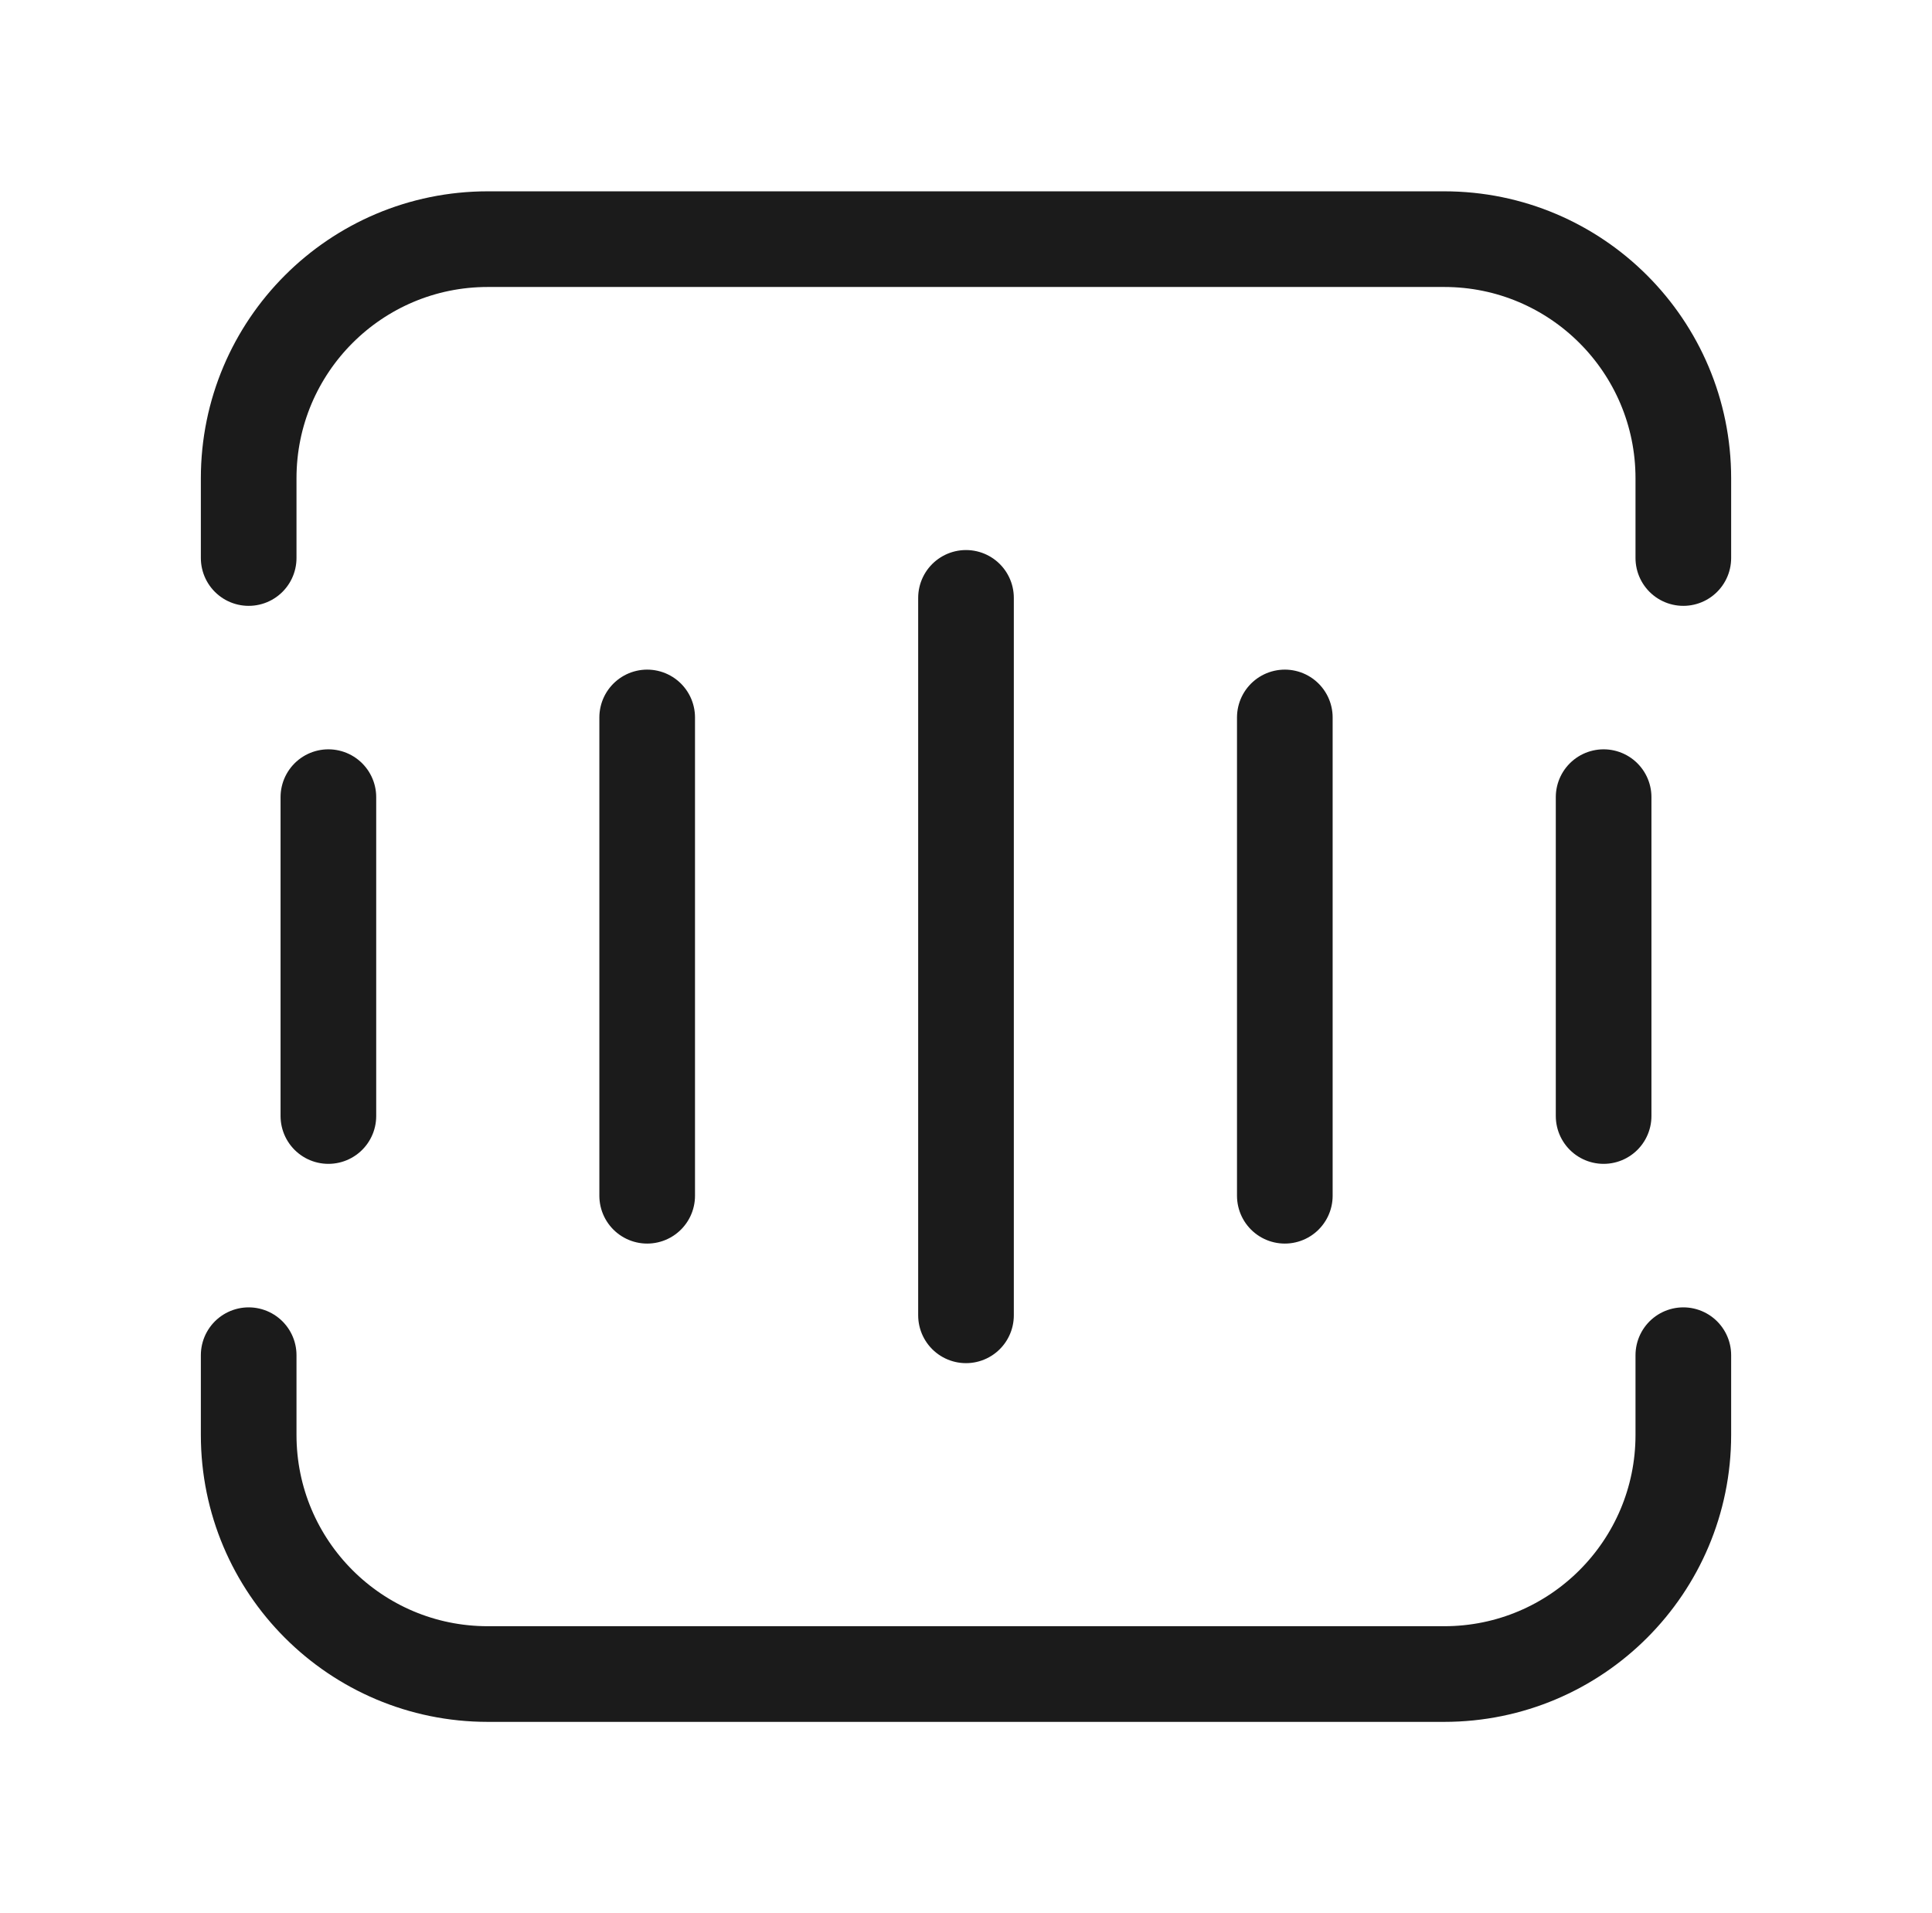
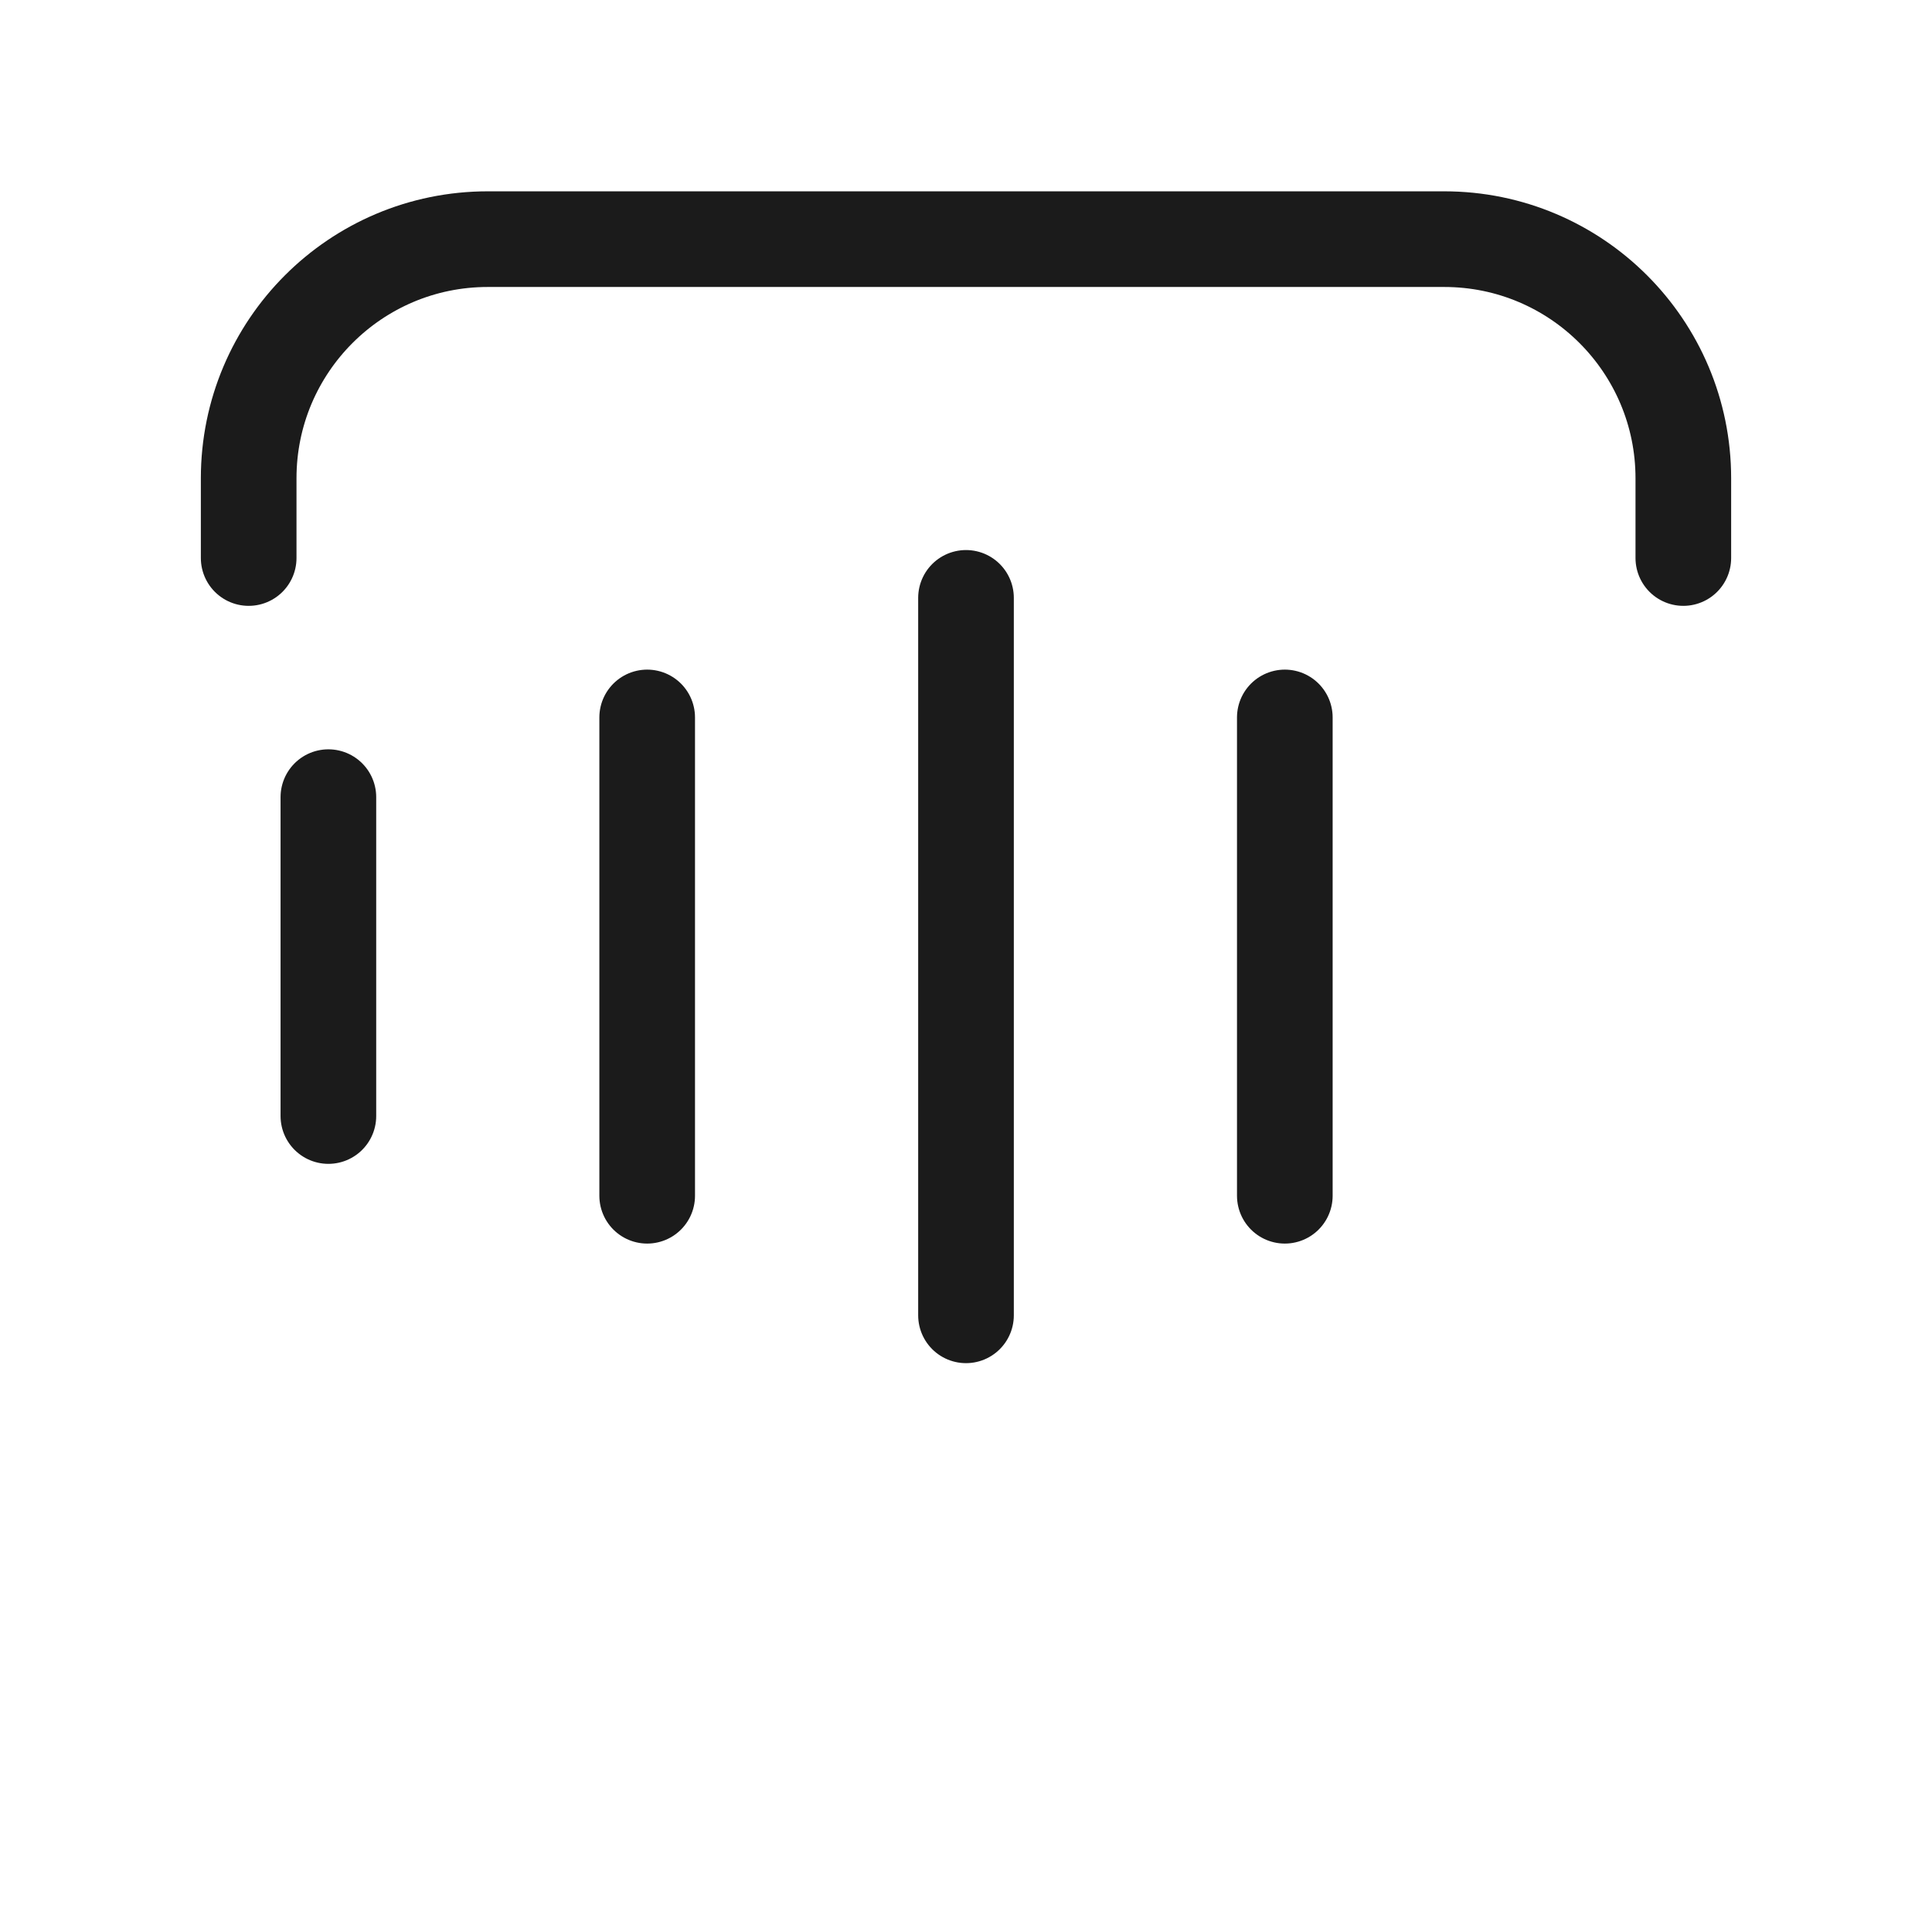
<svg xmlns="http://www.w3.org/2000/svg" width="101" height="100" viewBox="0 0 101 100" fill="none">
  <path d="M13 29.167V25C13 18.096 18.596 12.5 25.5 12.5H75.5C82.403 12.5 88 18.096 88 25V29.167" stroke="#1B1B1B" stroke-width="5" stroke-linecap="round" stroke-linejoin="round" />
  <path d="M67.167 37.5V62.5" stroke="#1B1B1B" stroke-width="5" stroke-linecap="round" stroke-linejoin="round" />
-   <path d="M83.833 41.666V58.333" stroke="#1B1B1B" stroke-width="5" stroke-linecap="round" stroke-linejoin="round" />
  <path d="M50.5 31.25V68.75" stroke="#1B1B1B" stroke-width="5" stroke-linecap="round" stroke-linejoin="round" />
  <path d="M33.833 37.5V62.5" stroke="#1B1B1B" stroke-width="5" stroke-linecap="round" stroke-linejoin="round" />
  <path d="M17.167 41.666V58.333" stroke="#1B1B1B" stroke-width="5" stroke-linecap="round" stroke-linejoin="round" />
-   <path d="M13 70.834V75C13 81.904 18.596 87.5 25.5 87.5H75.5C82.403 87.5 88 81.904 88 75V70.834" stroke="#1B1B1B" stroke-width="5" stroke-linecap="round" stroke-linejoin="round" />
</svg>